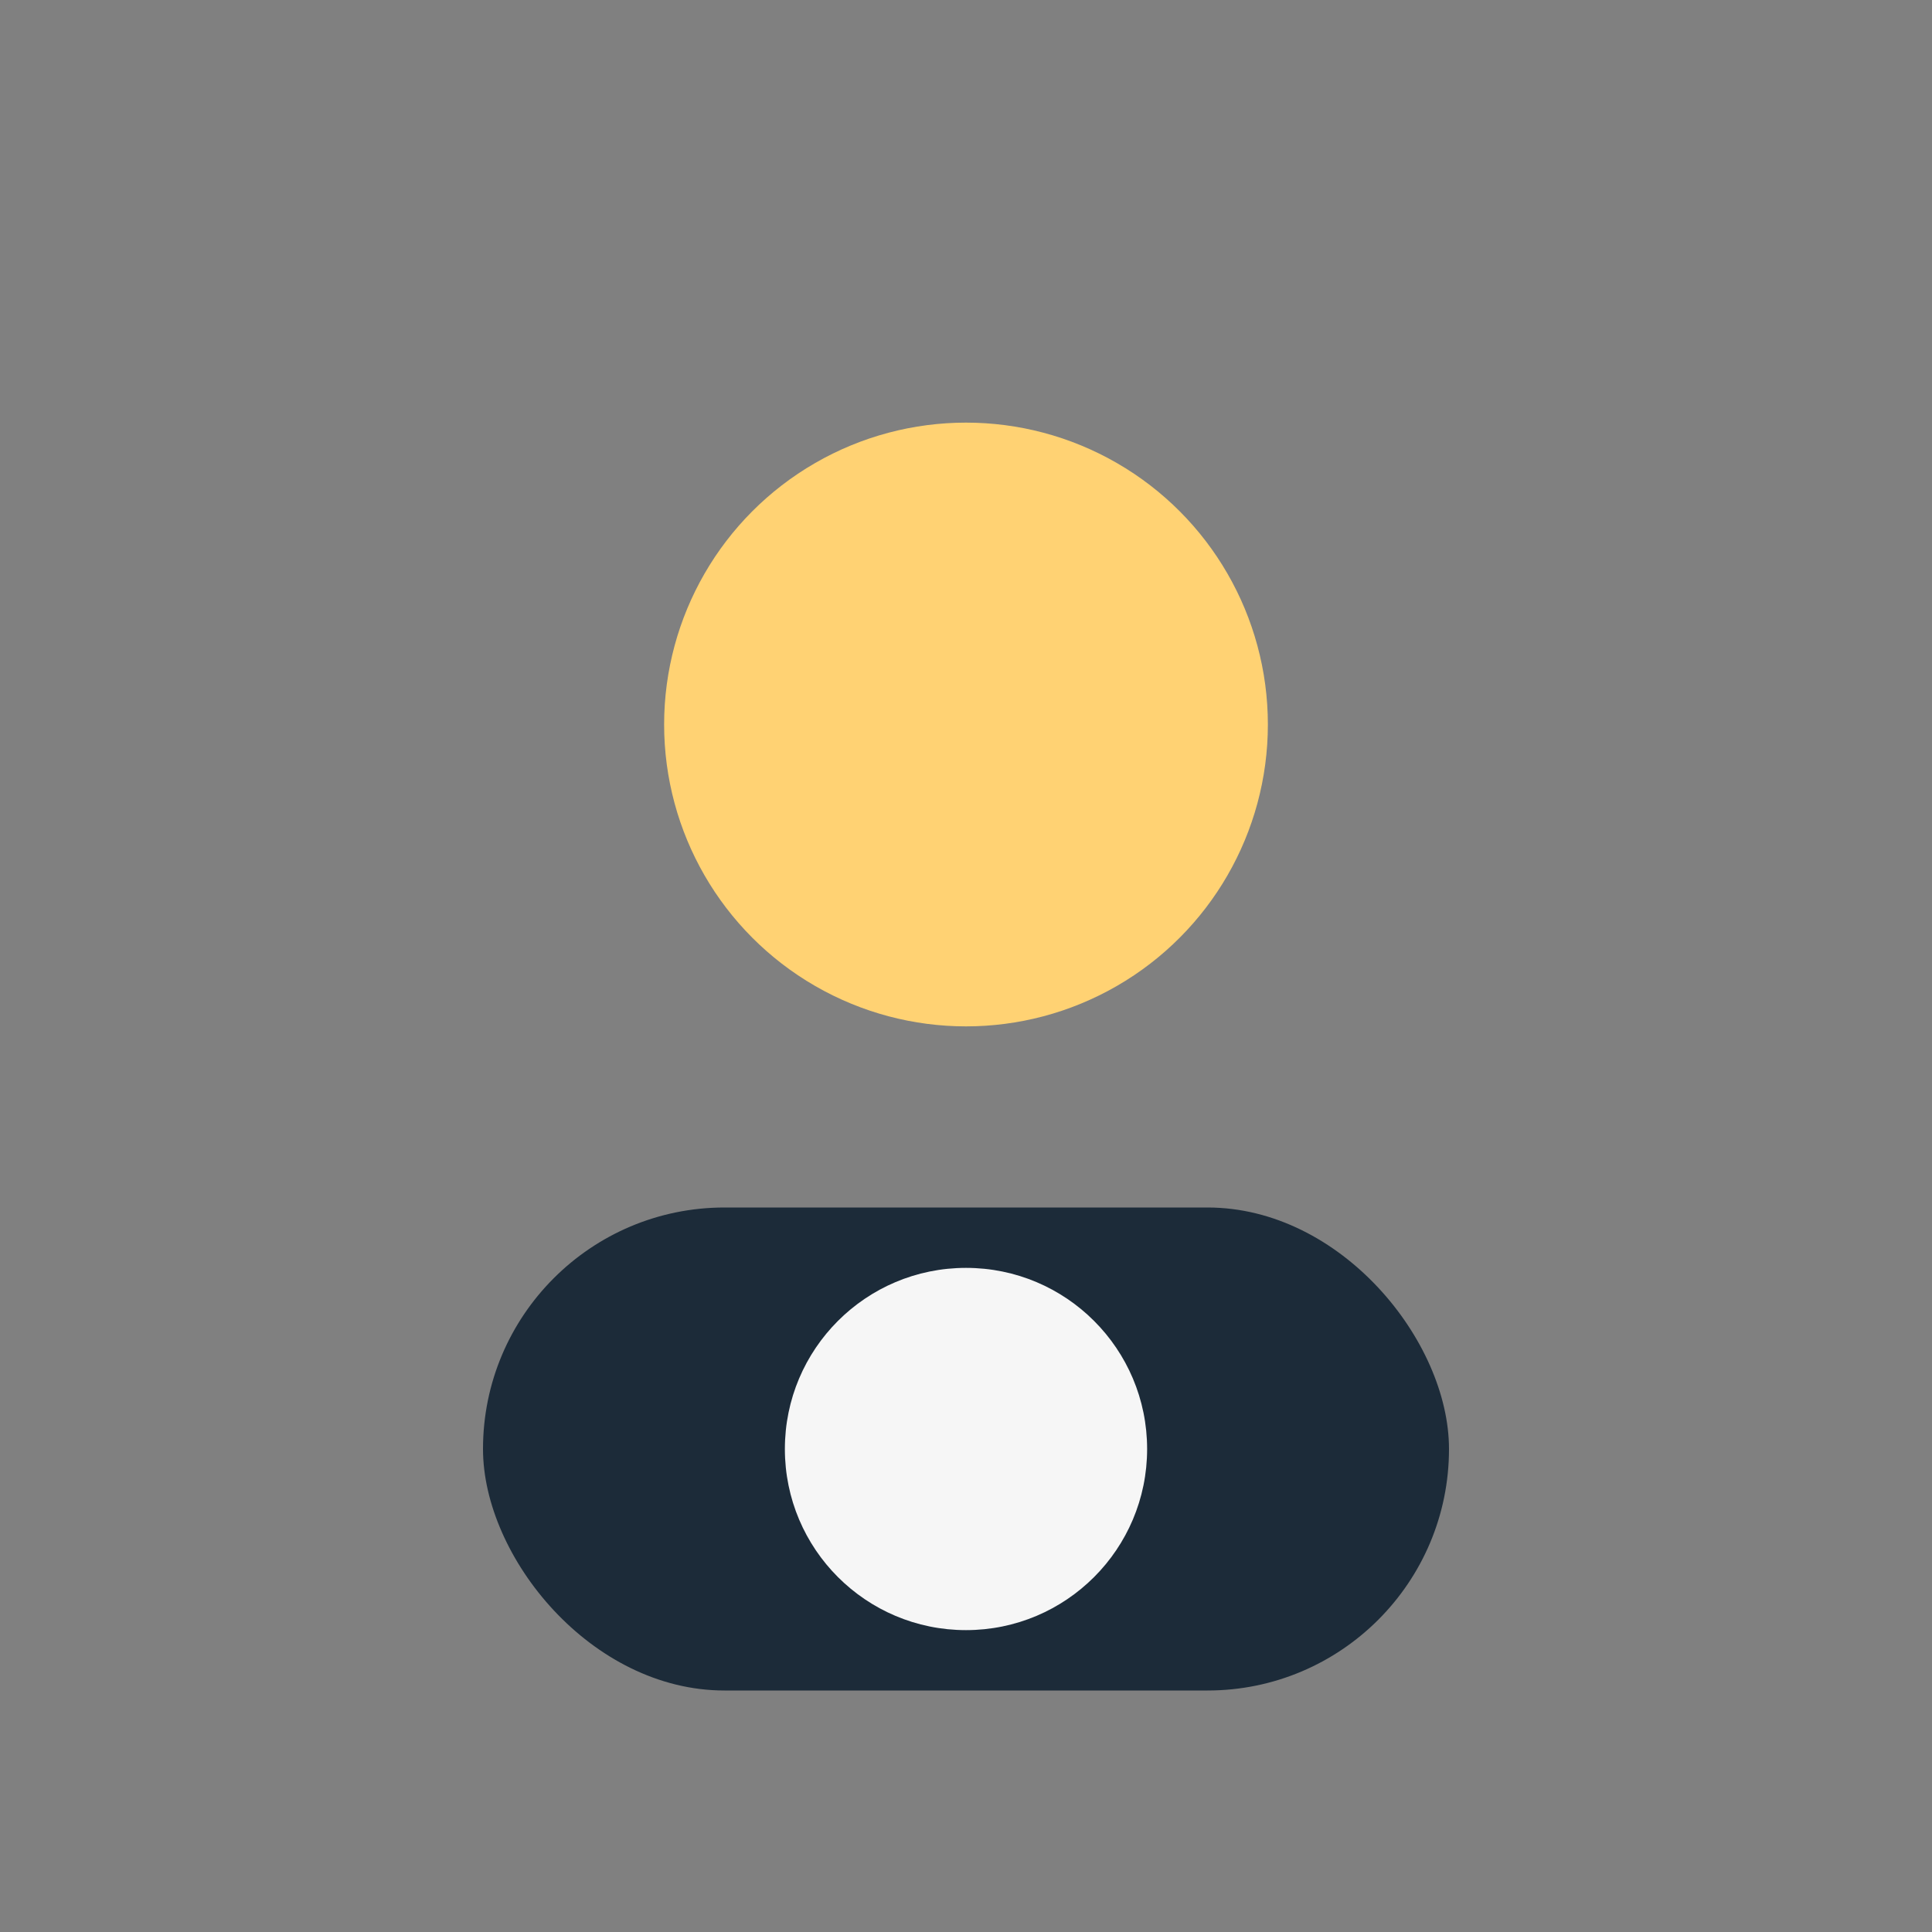
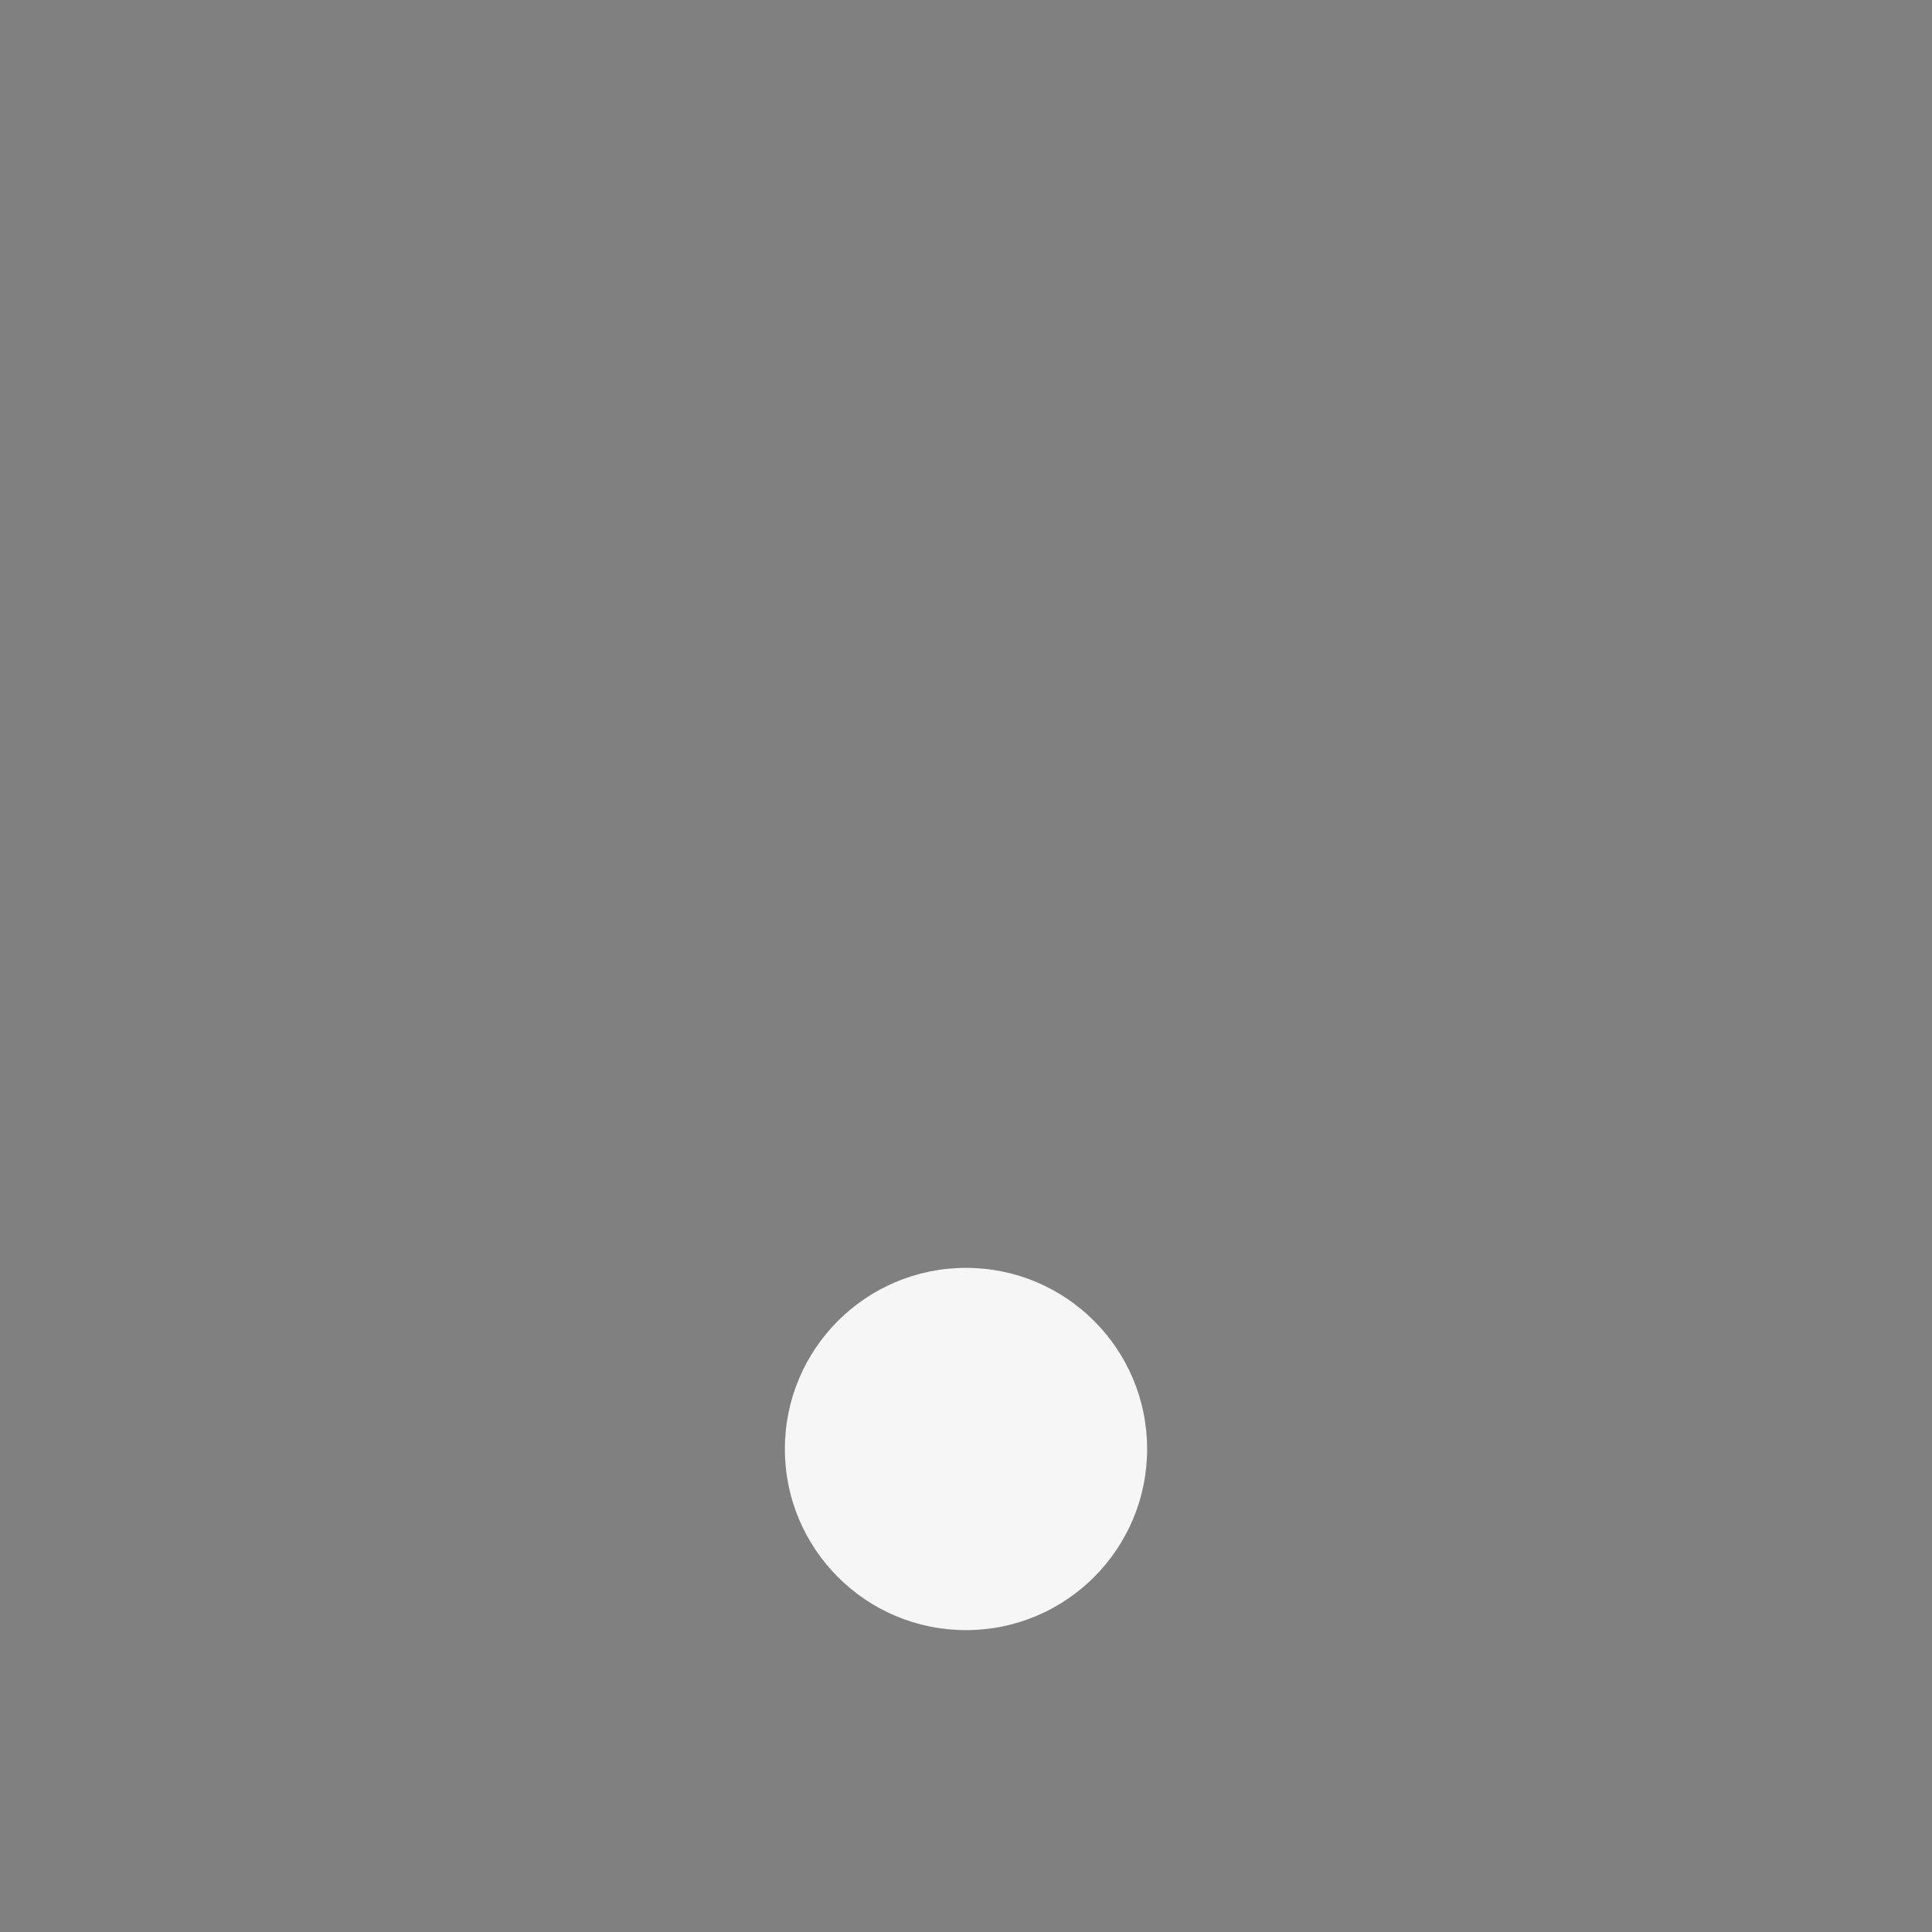
<svg xmlns="http://www.w3.org/2000/svg" width="32" height="32" viewBox="0 0 32 32">
  <rect x="0" y="0" width="32" height="32" fill="#808080" stroke="none" />
-   <circle cx="16" cy="12" r="5" fill="#FFD273" />
-   <rect x="8" y="20" width="16" height="8" rx="4" fill="#1C2B39" />
  <circle cx="16" cy="24" r="3" fill="#F6F6F6" />
</svg>